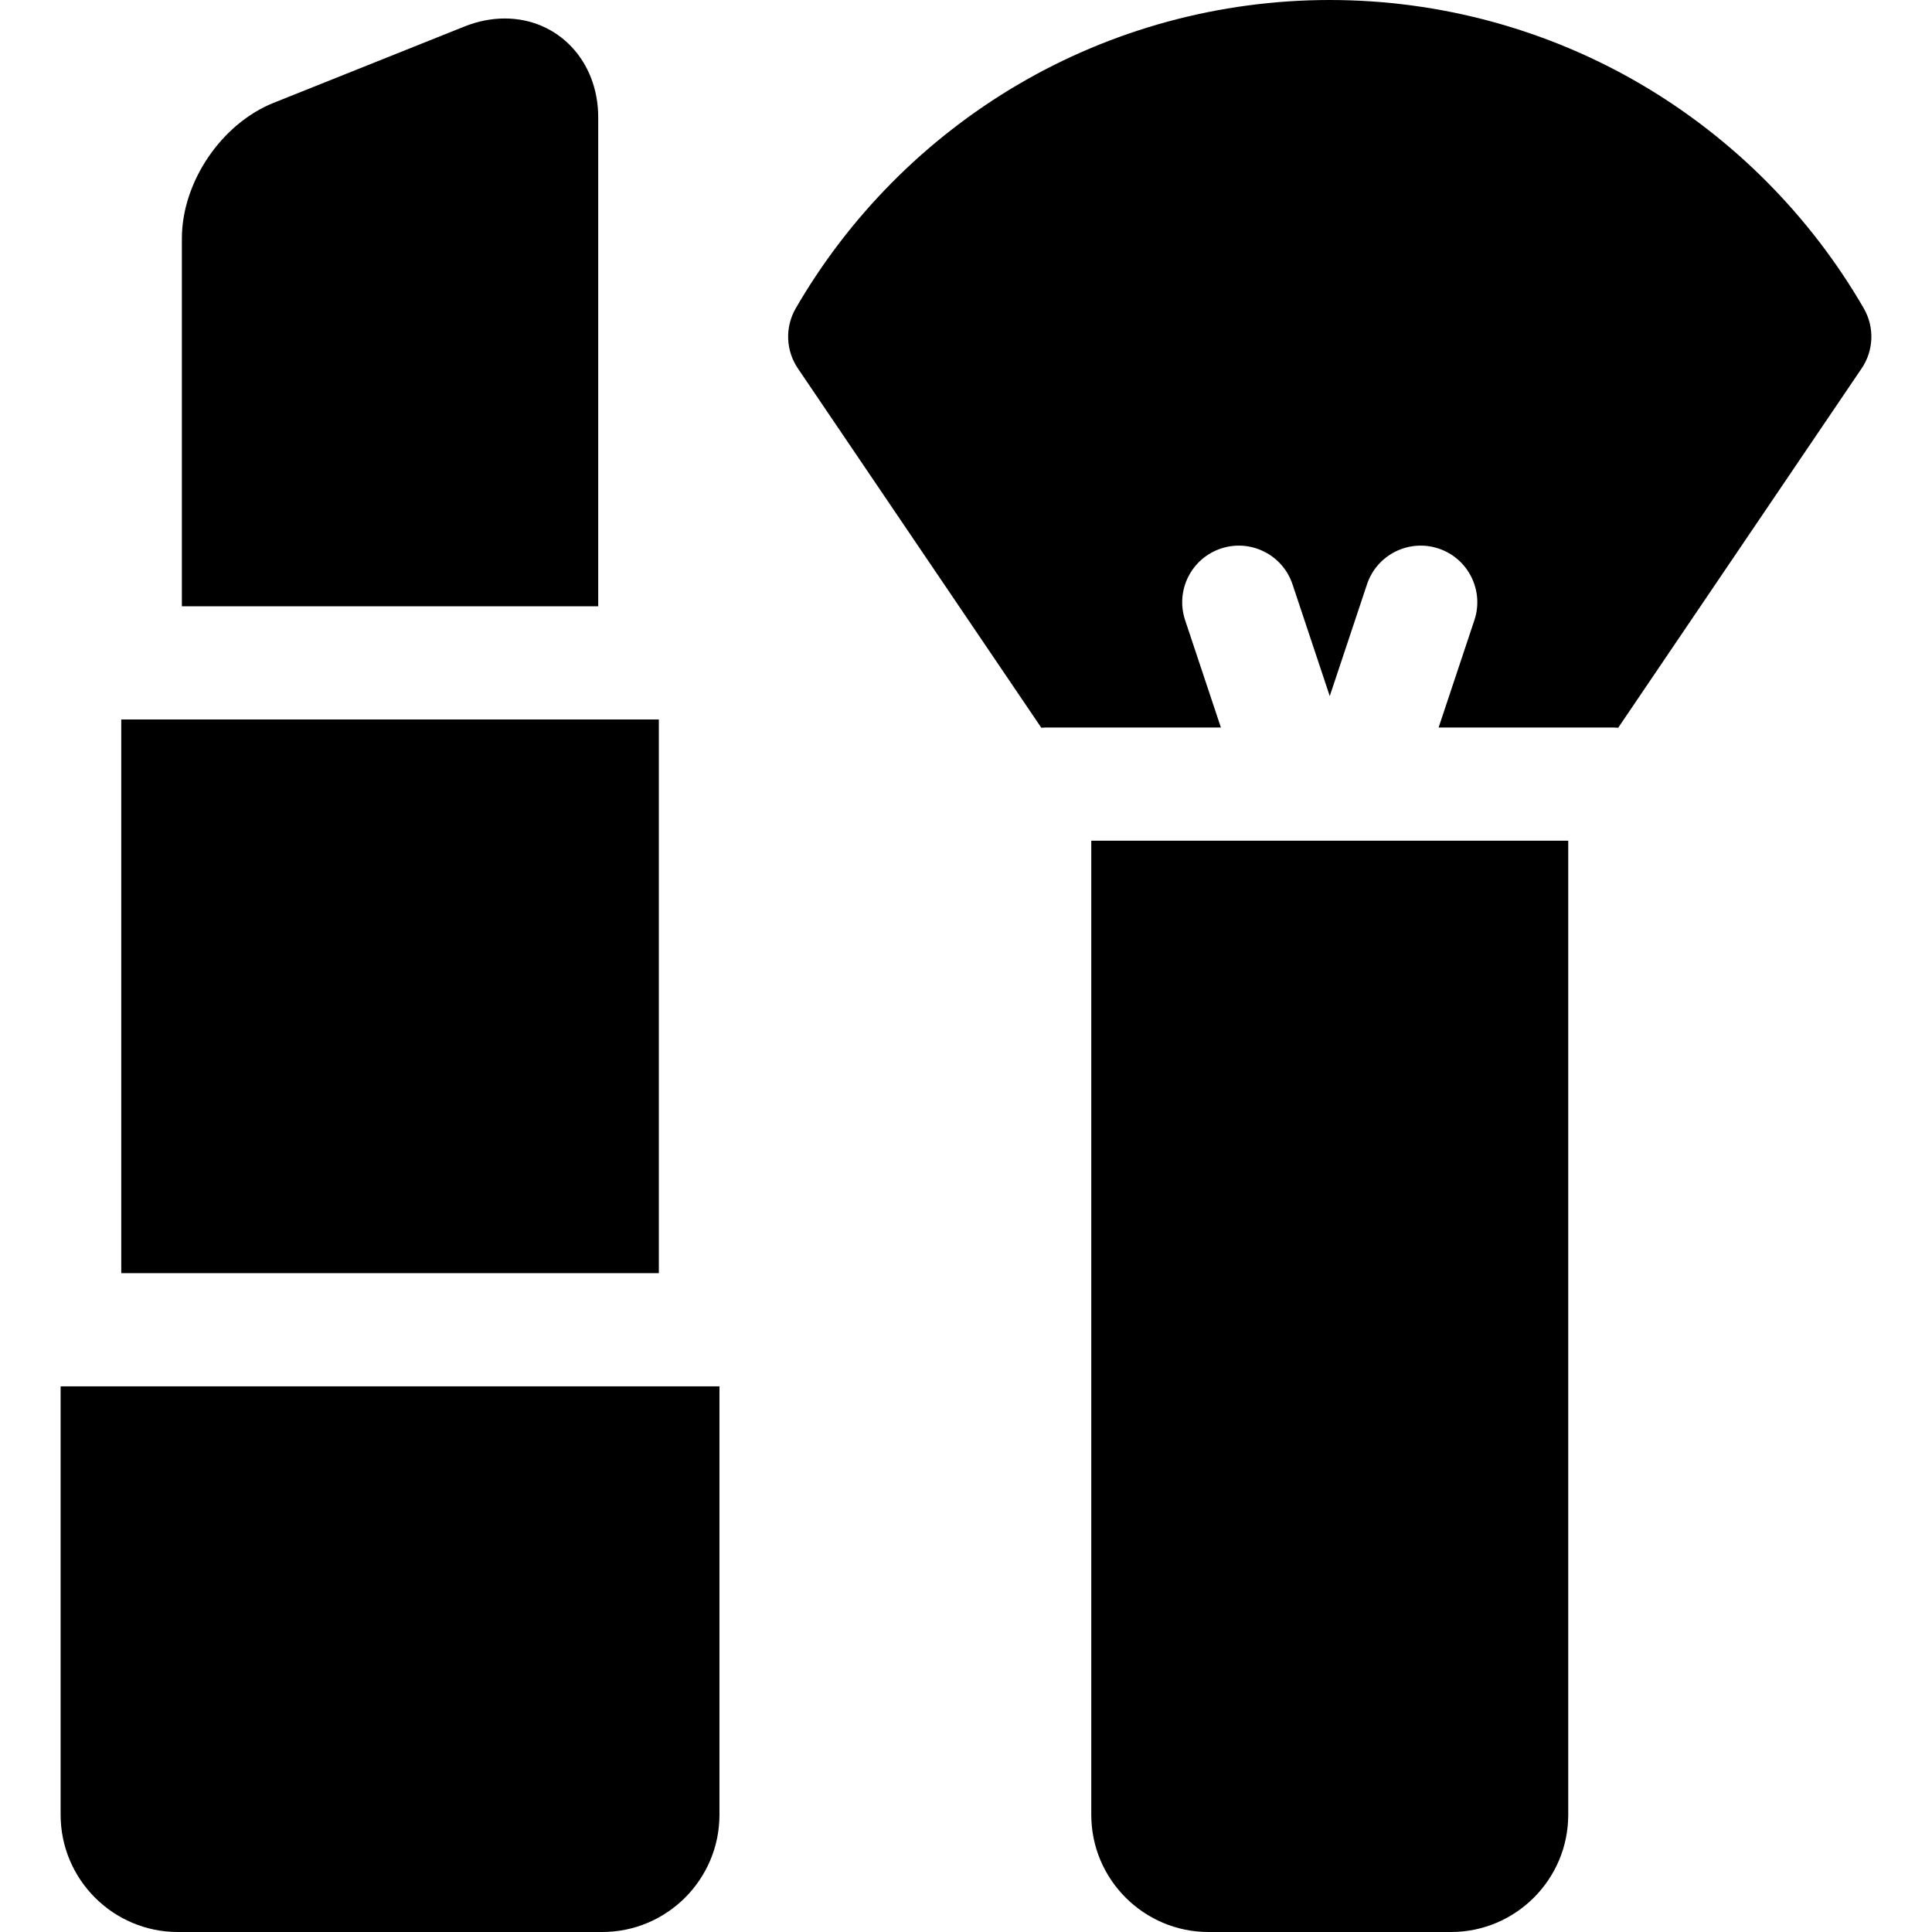
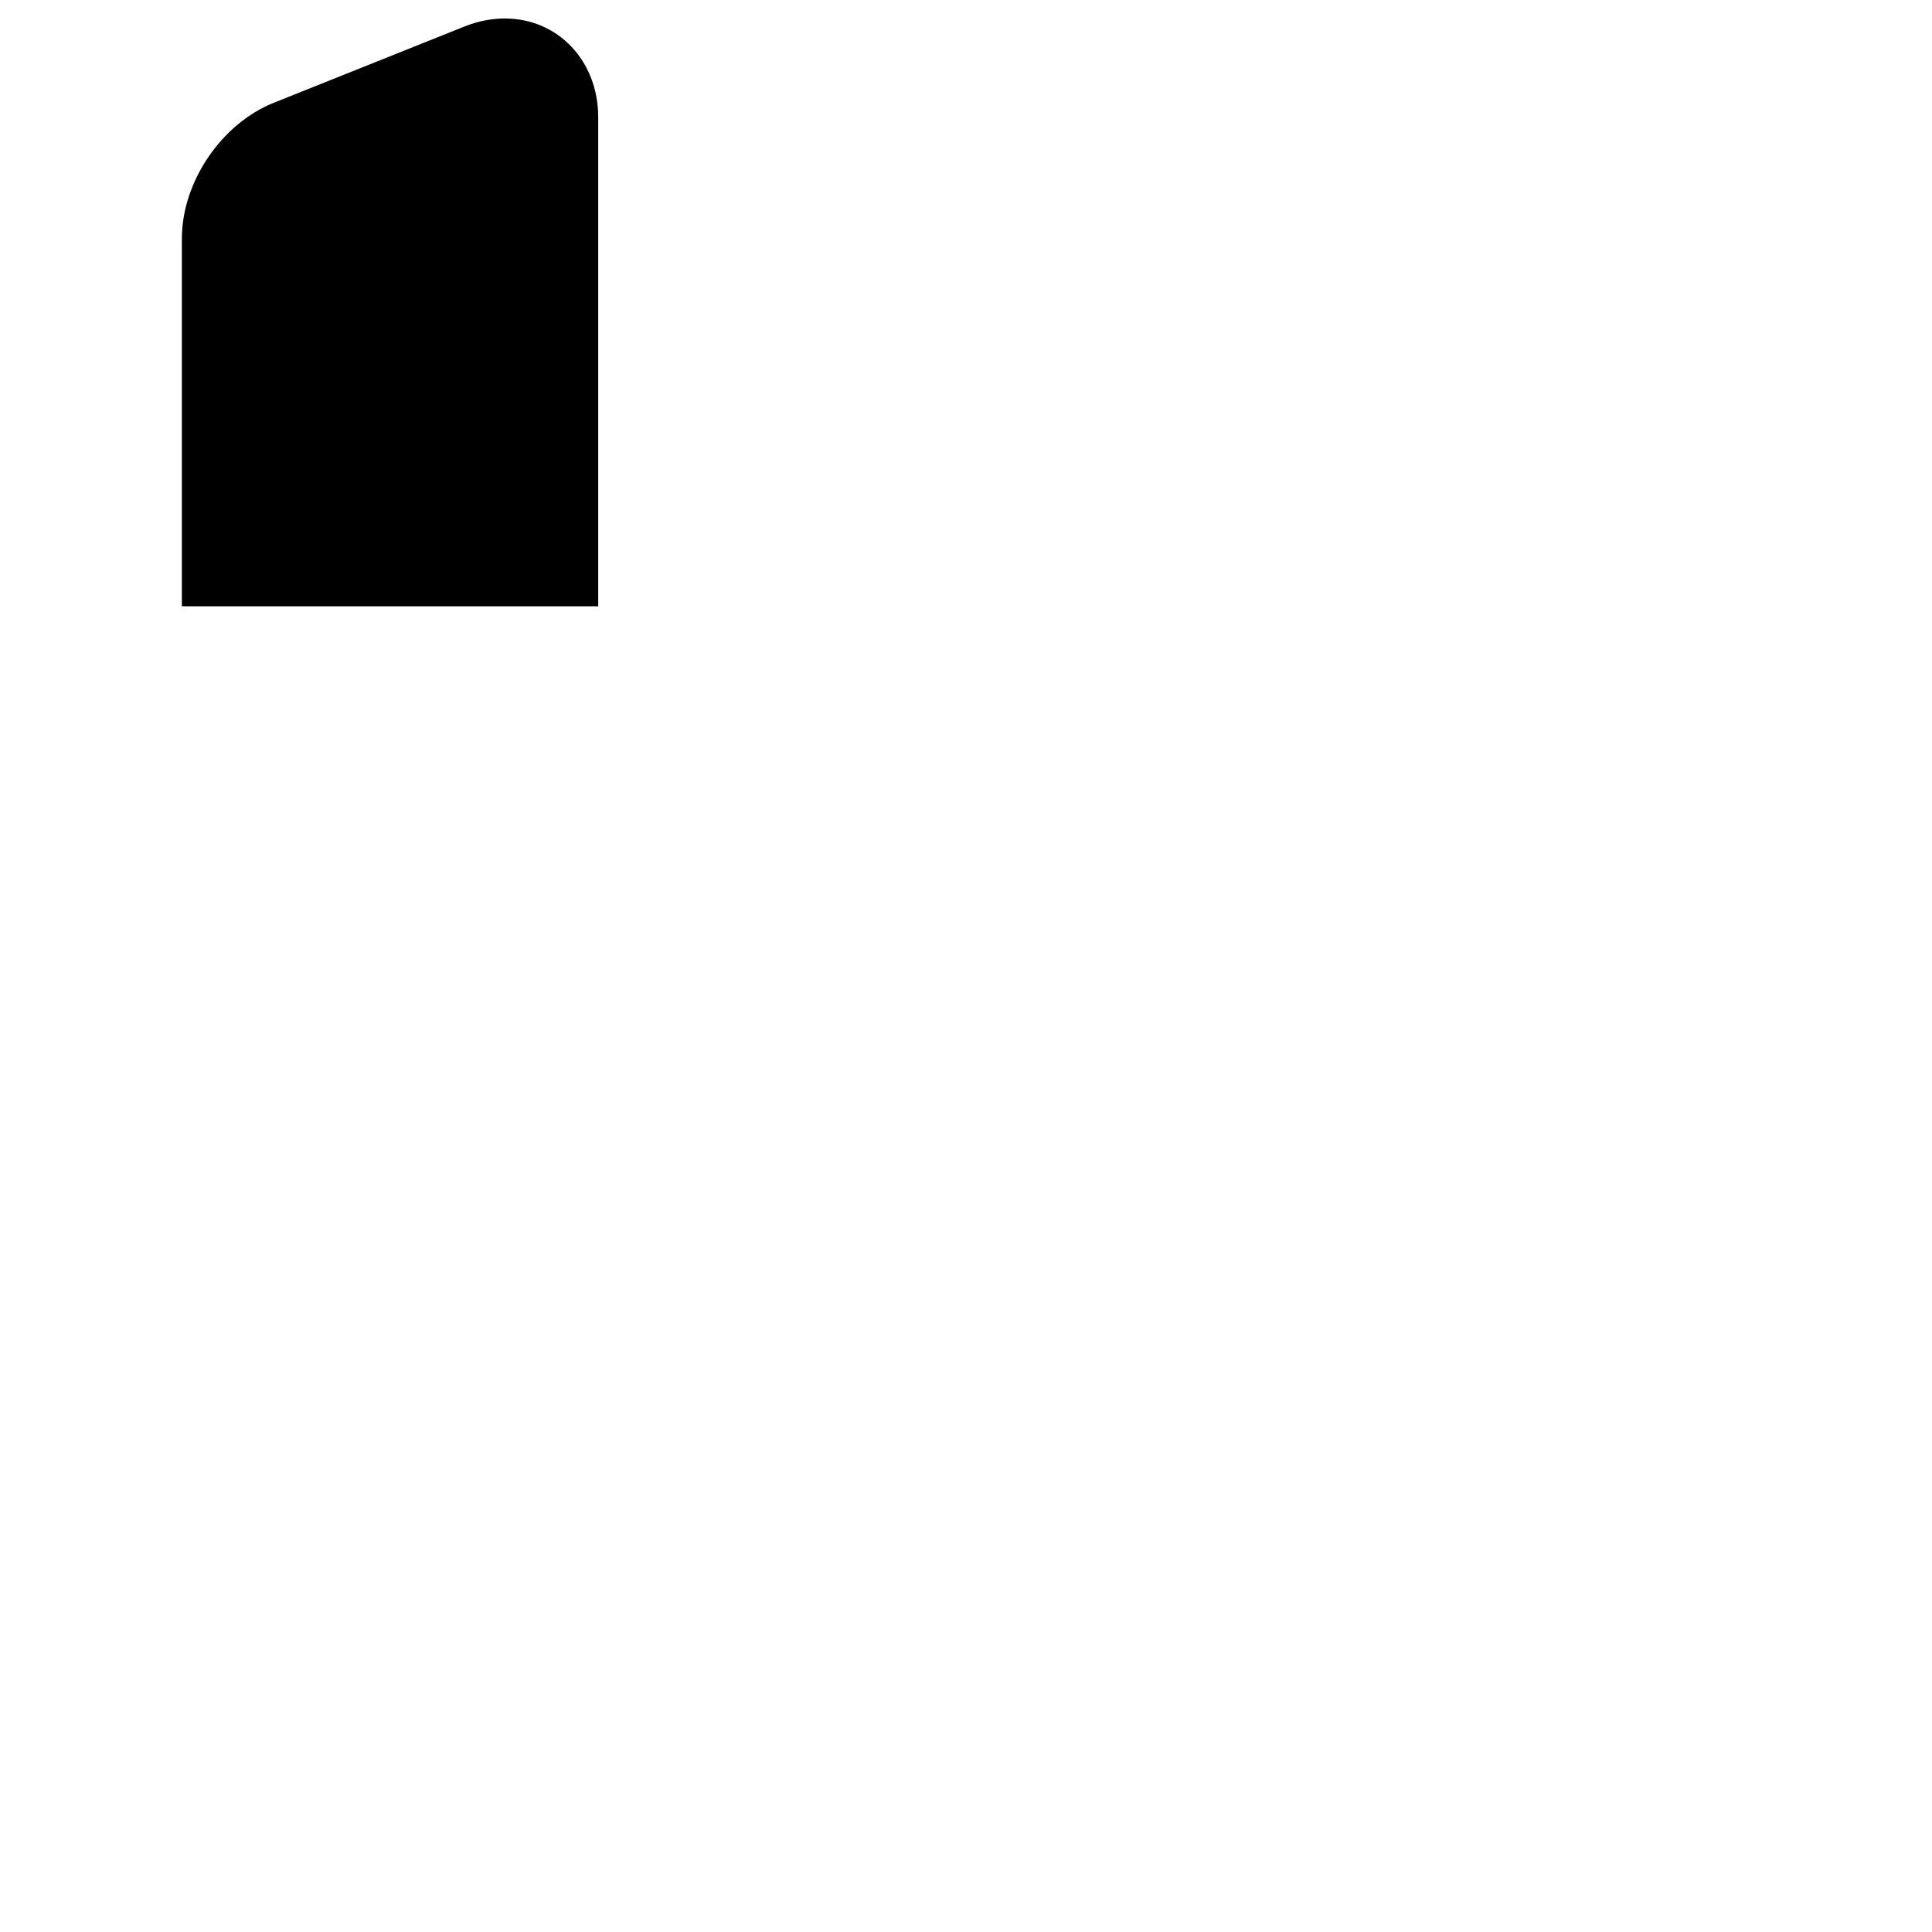
<svg xmlns="http://www.w3.org/2000/svg" id="Capa_1" height="512" viewBox="0 0 512 512" width="512">
  <g>
-     <path d="m493.916 81.707c-14.113-24.388-34.397-44.842-58.654-59.15-25.018-14.757-53.67-22.557-82.862-22.557-29.191 0-57.846 7.8-82.863 22.557-24.258 14.309-44.541 34.763-58.654 59.15-2.881 4.979-2.662 11.165.564 15.927l64.511 95.223c.374-.027.747-.057 1.129-.057h46.467l-9.485-28.457c-2.619-7.859 1.628-16.354 9.487-18.974 7.86-2.618 16.354 1.629 18.974 9.487l9.87 29.611 9.87-29.611c2.619-7.859 11.113-12.107 18.974-9.487 7.859 2.62 12.106 11.114 9.487 18.974l-9.485 28.457h46.468c.381 0 .754.029 1.129.057l64.51-95.223c3.225-4.762 3.444-10.948.563-15.927z" />
-     <path d="m289.199 480.934c0 17.13 13.936 31.066 31.066 31.066h64.268c17.13 0 31.066-13.936 31.066-31.066v-258.134h-126.4z" />
-     <path d="m32.133 190.667h142.467v146.733h-142.467z" />
-     <path d="m16.066 480.934c0 17.13 13.936 31.066 31.066 31.066h112.468c17.13 0 31.066-13.936 31.066-31.066v-113.534h-174.6z" />
    <path d="m158.533 31.066c0-14.918-10.645-26.167-24.76-26.167-3.569 0-7.179.72-10.728 2.141l-50.499 20.199c-13.88 5.552-24.347 21.012-24.347 35.961v97.467h110.334z" />
  </g>
</svg>